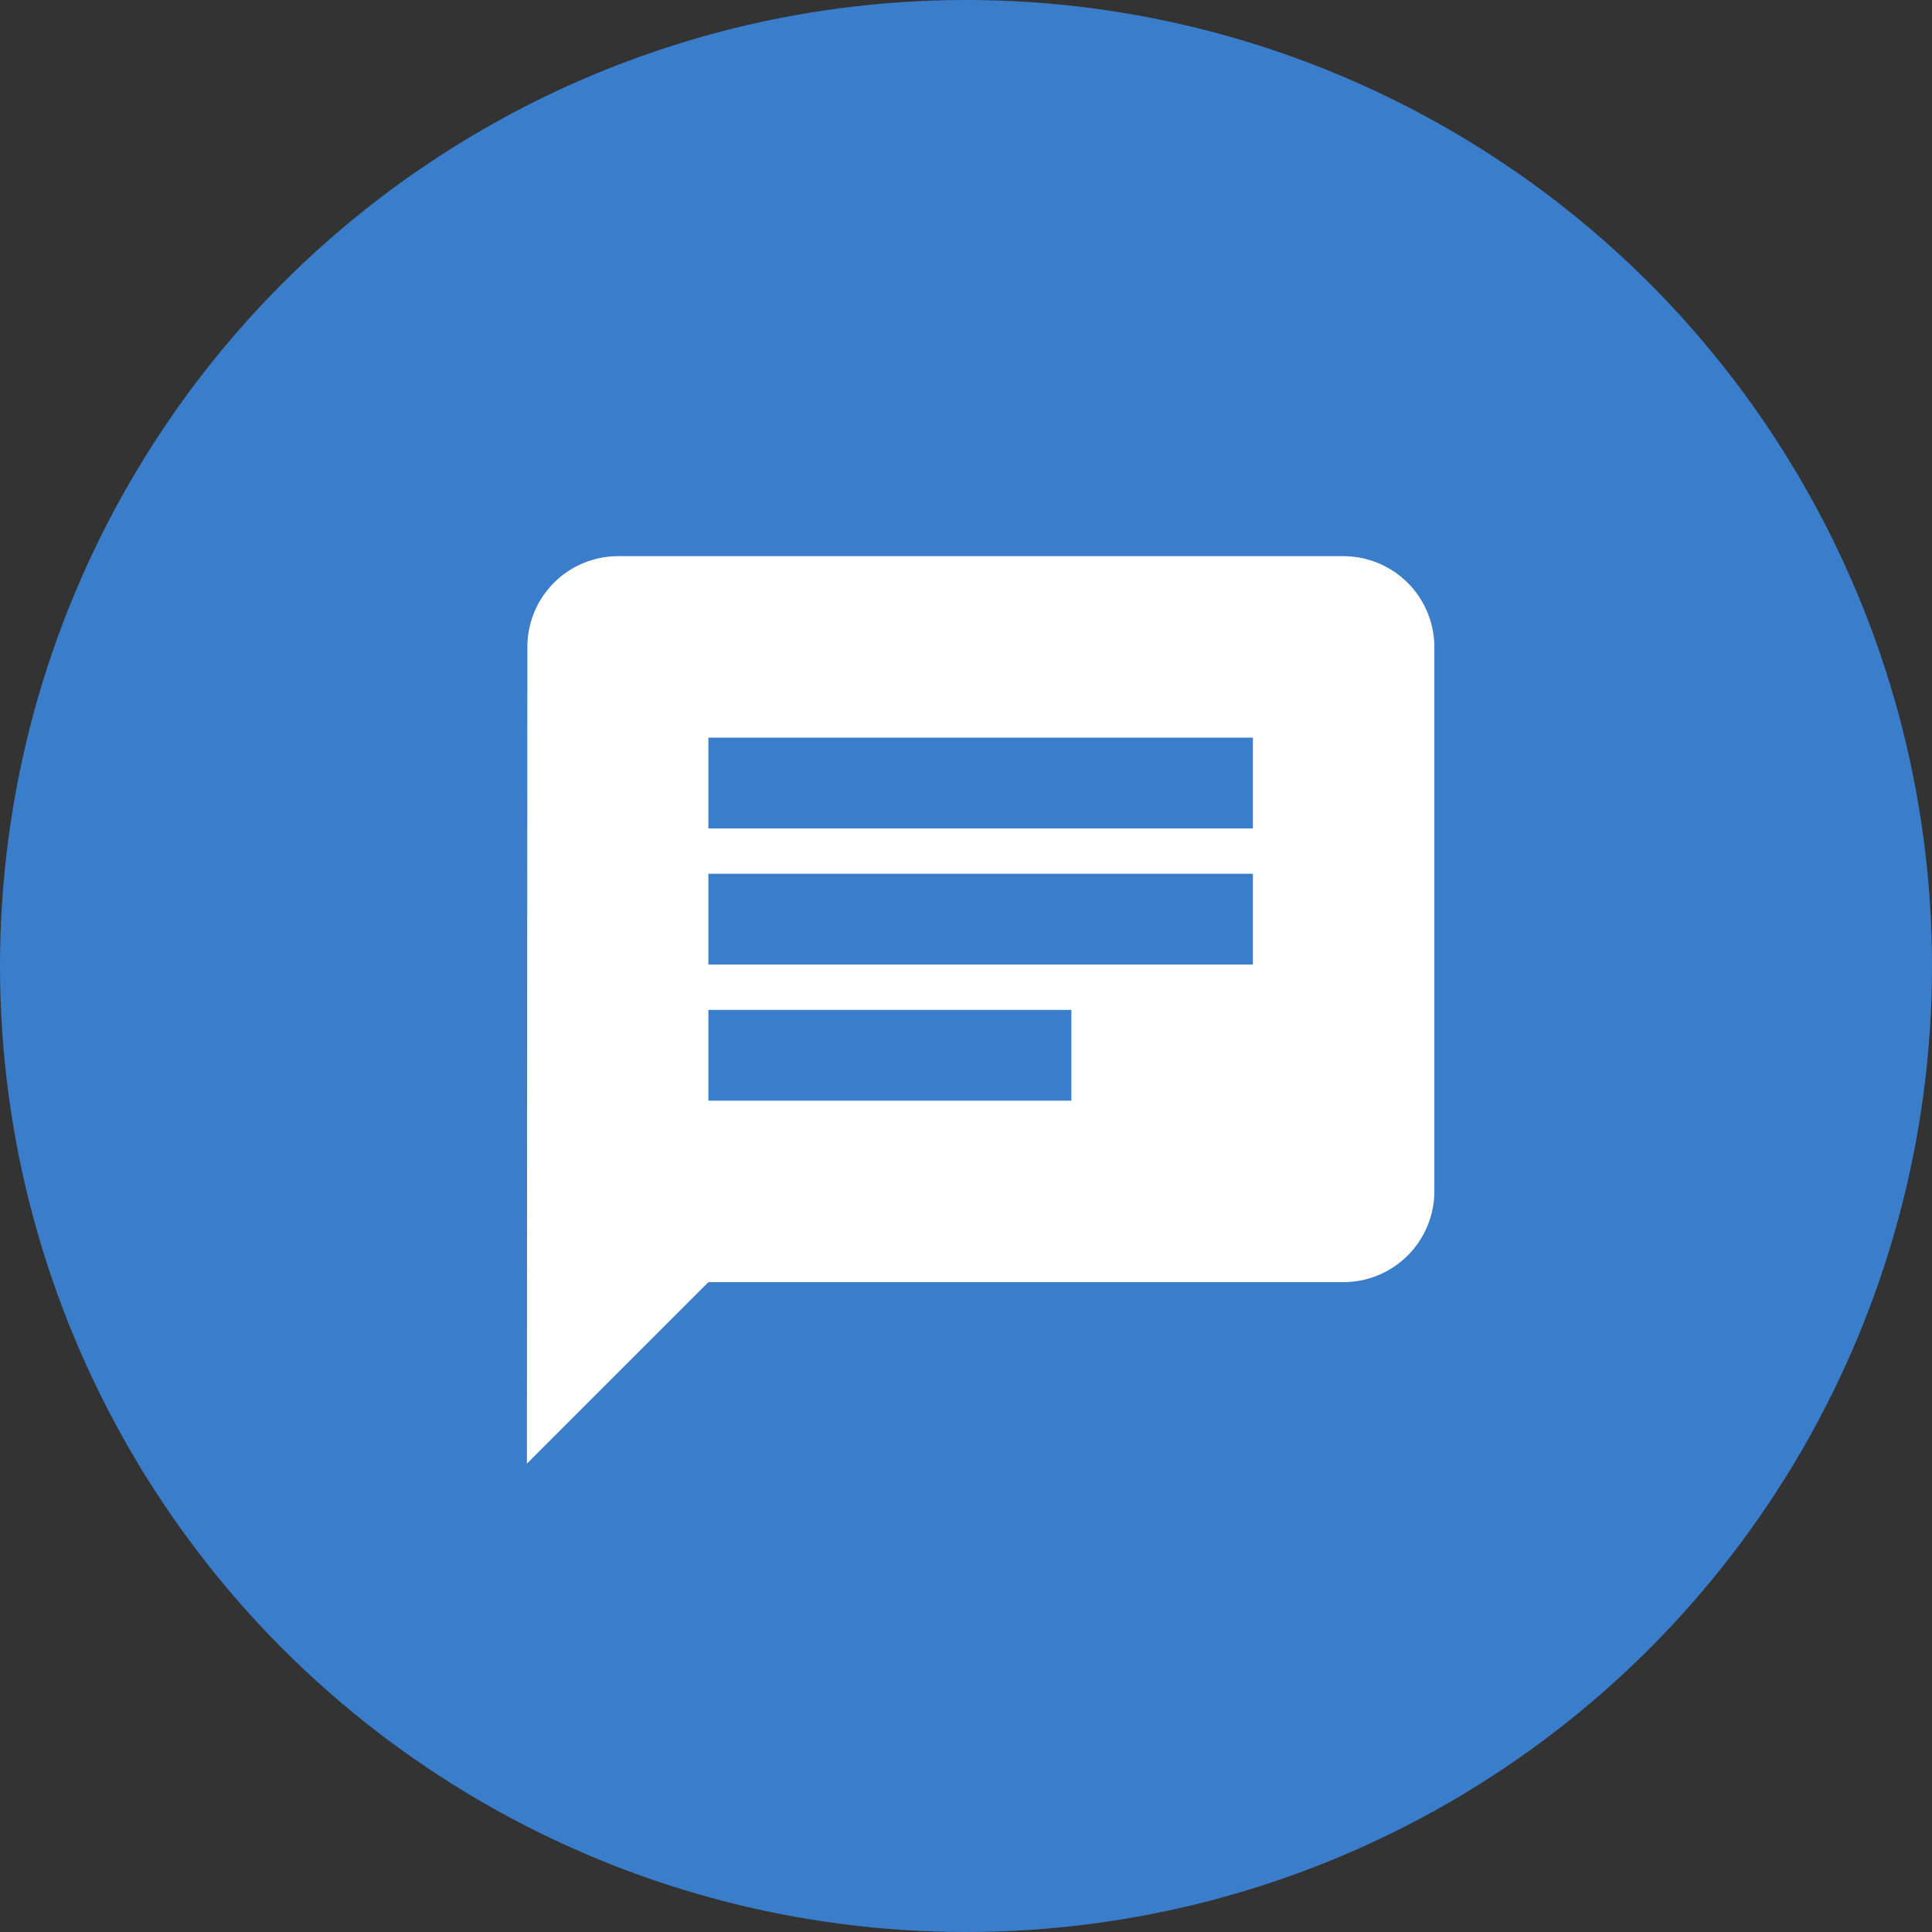
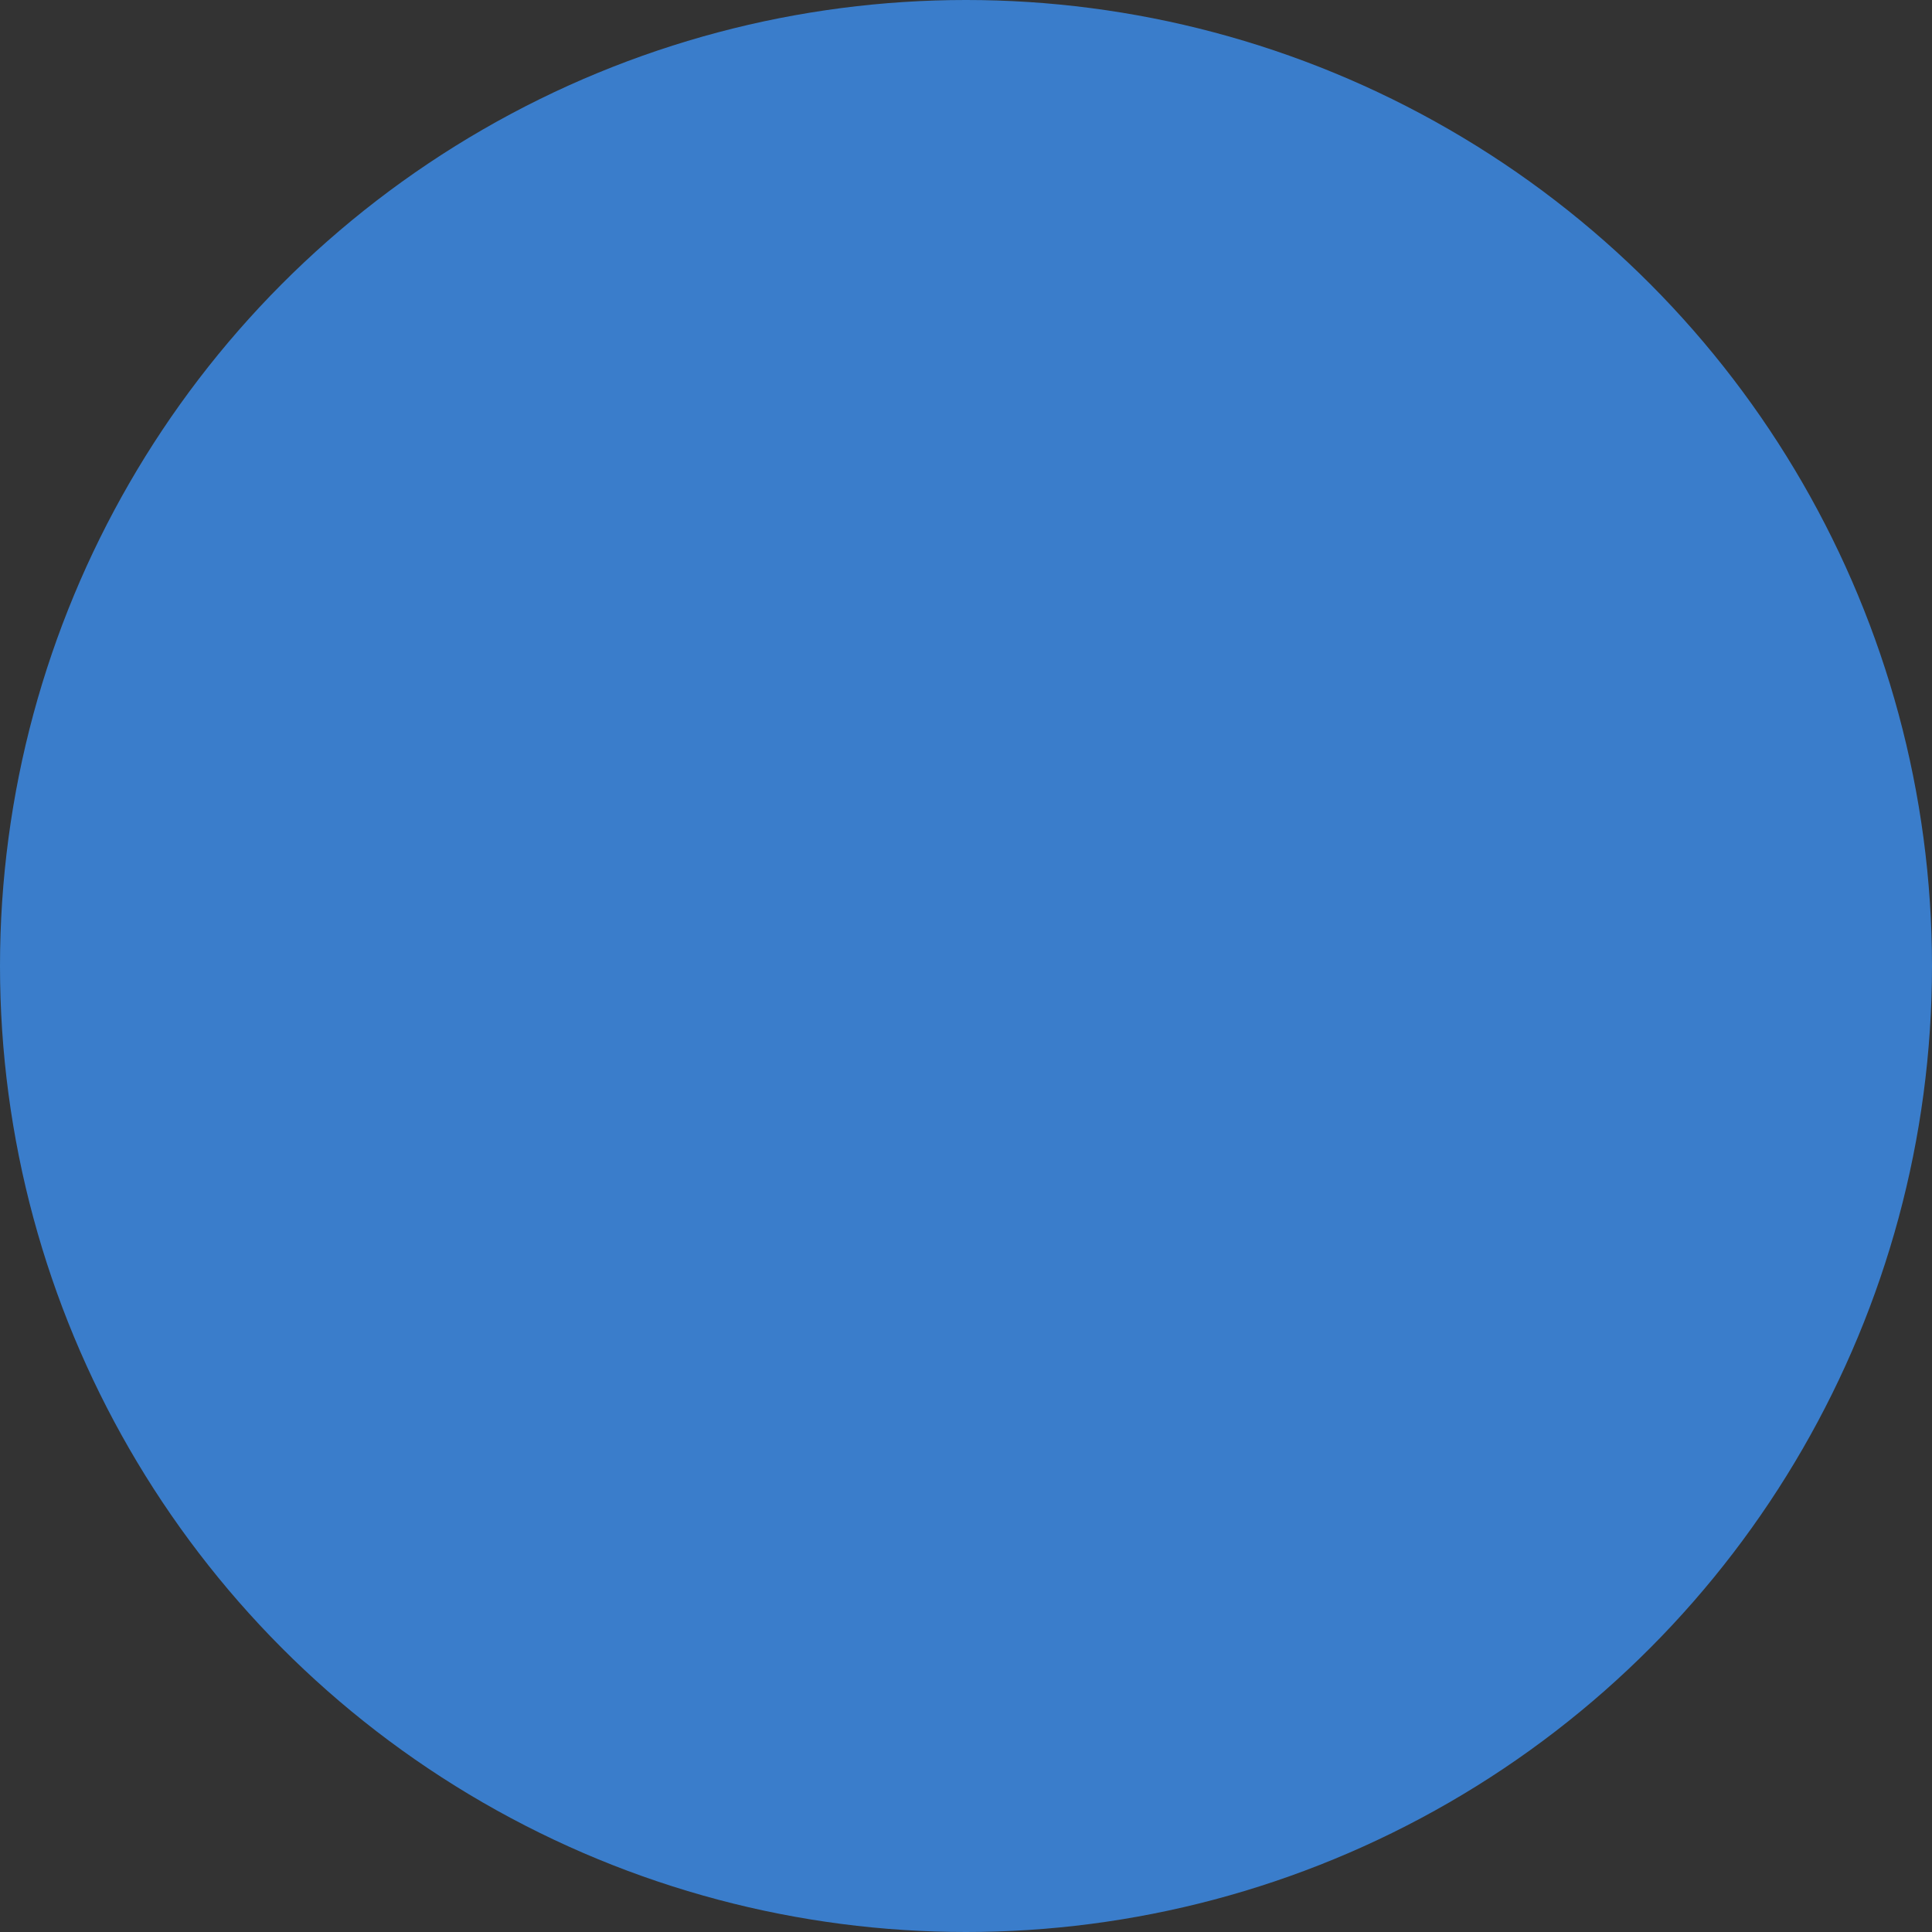
<svg xmlns="http://www.w3.org/2000/svg" width="66" height="66" viewBox="0 0 66 66">
  <rect x="0" y="0" width="66" height="66" fill="#333333" stroke="none" />
  <g transform="translate(-360 -4301)">
    <circle cx="33" cy="33" r="33" transform="translate(360 4301)" fill="#3a7dcb" />
-     <path d="M29.9,2H5.1A3.1,3.1,0,0,0,2.016,5.1L2,33l6.2-6.2H29.9A3.109,3.109,0,0,0,33,23.7V5.1A3.109,3.109,0,0,0,29.9,2ZM8.2,12.85H26.8v3.1H8.2ZM20.6,20.6H8.2V17.5H20.6Zm6.2-9.3H8.2V8.2H26.8Z" transform="translate(376 4318)" fill="#fff" />
  </g>
</svg>